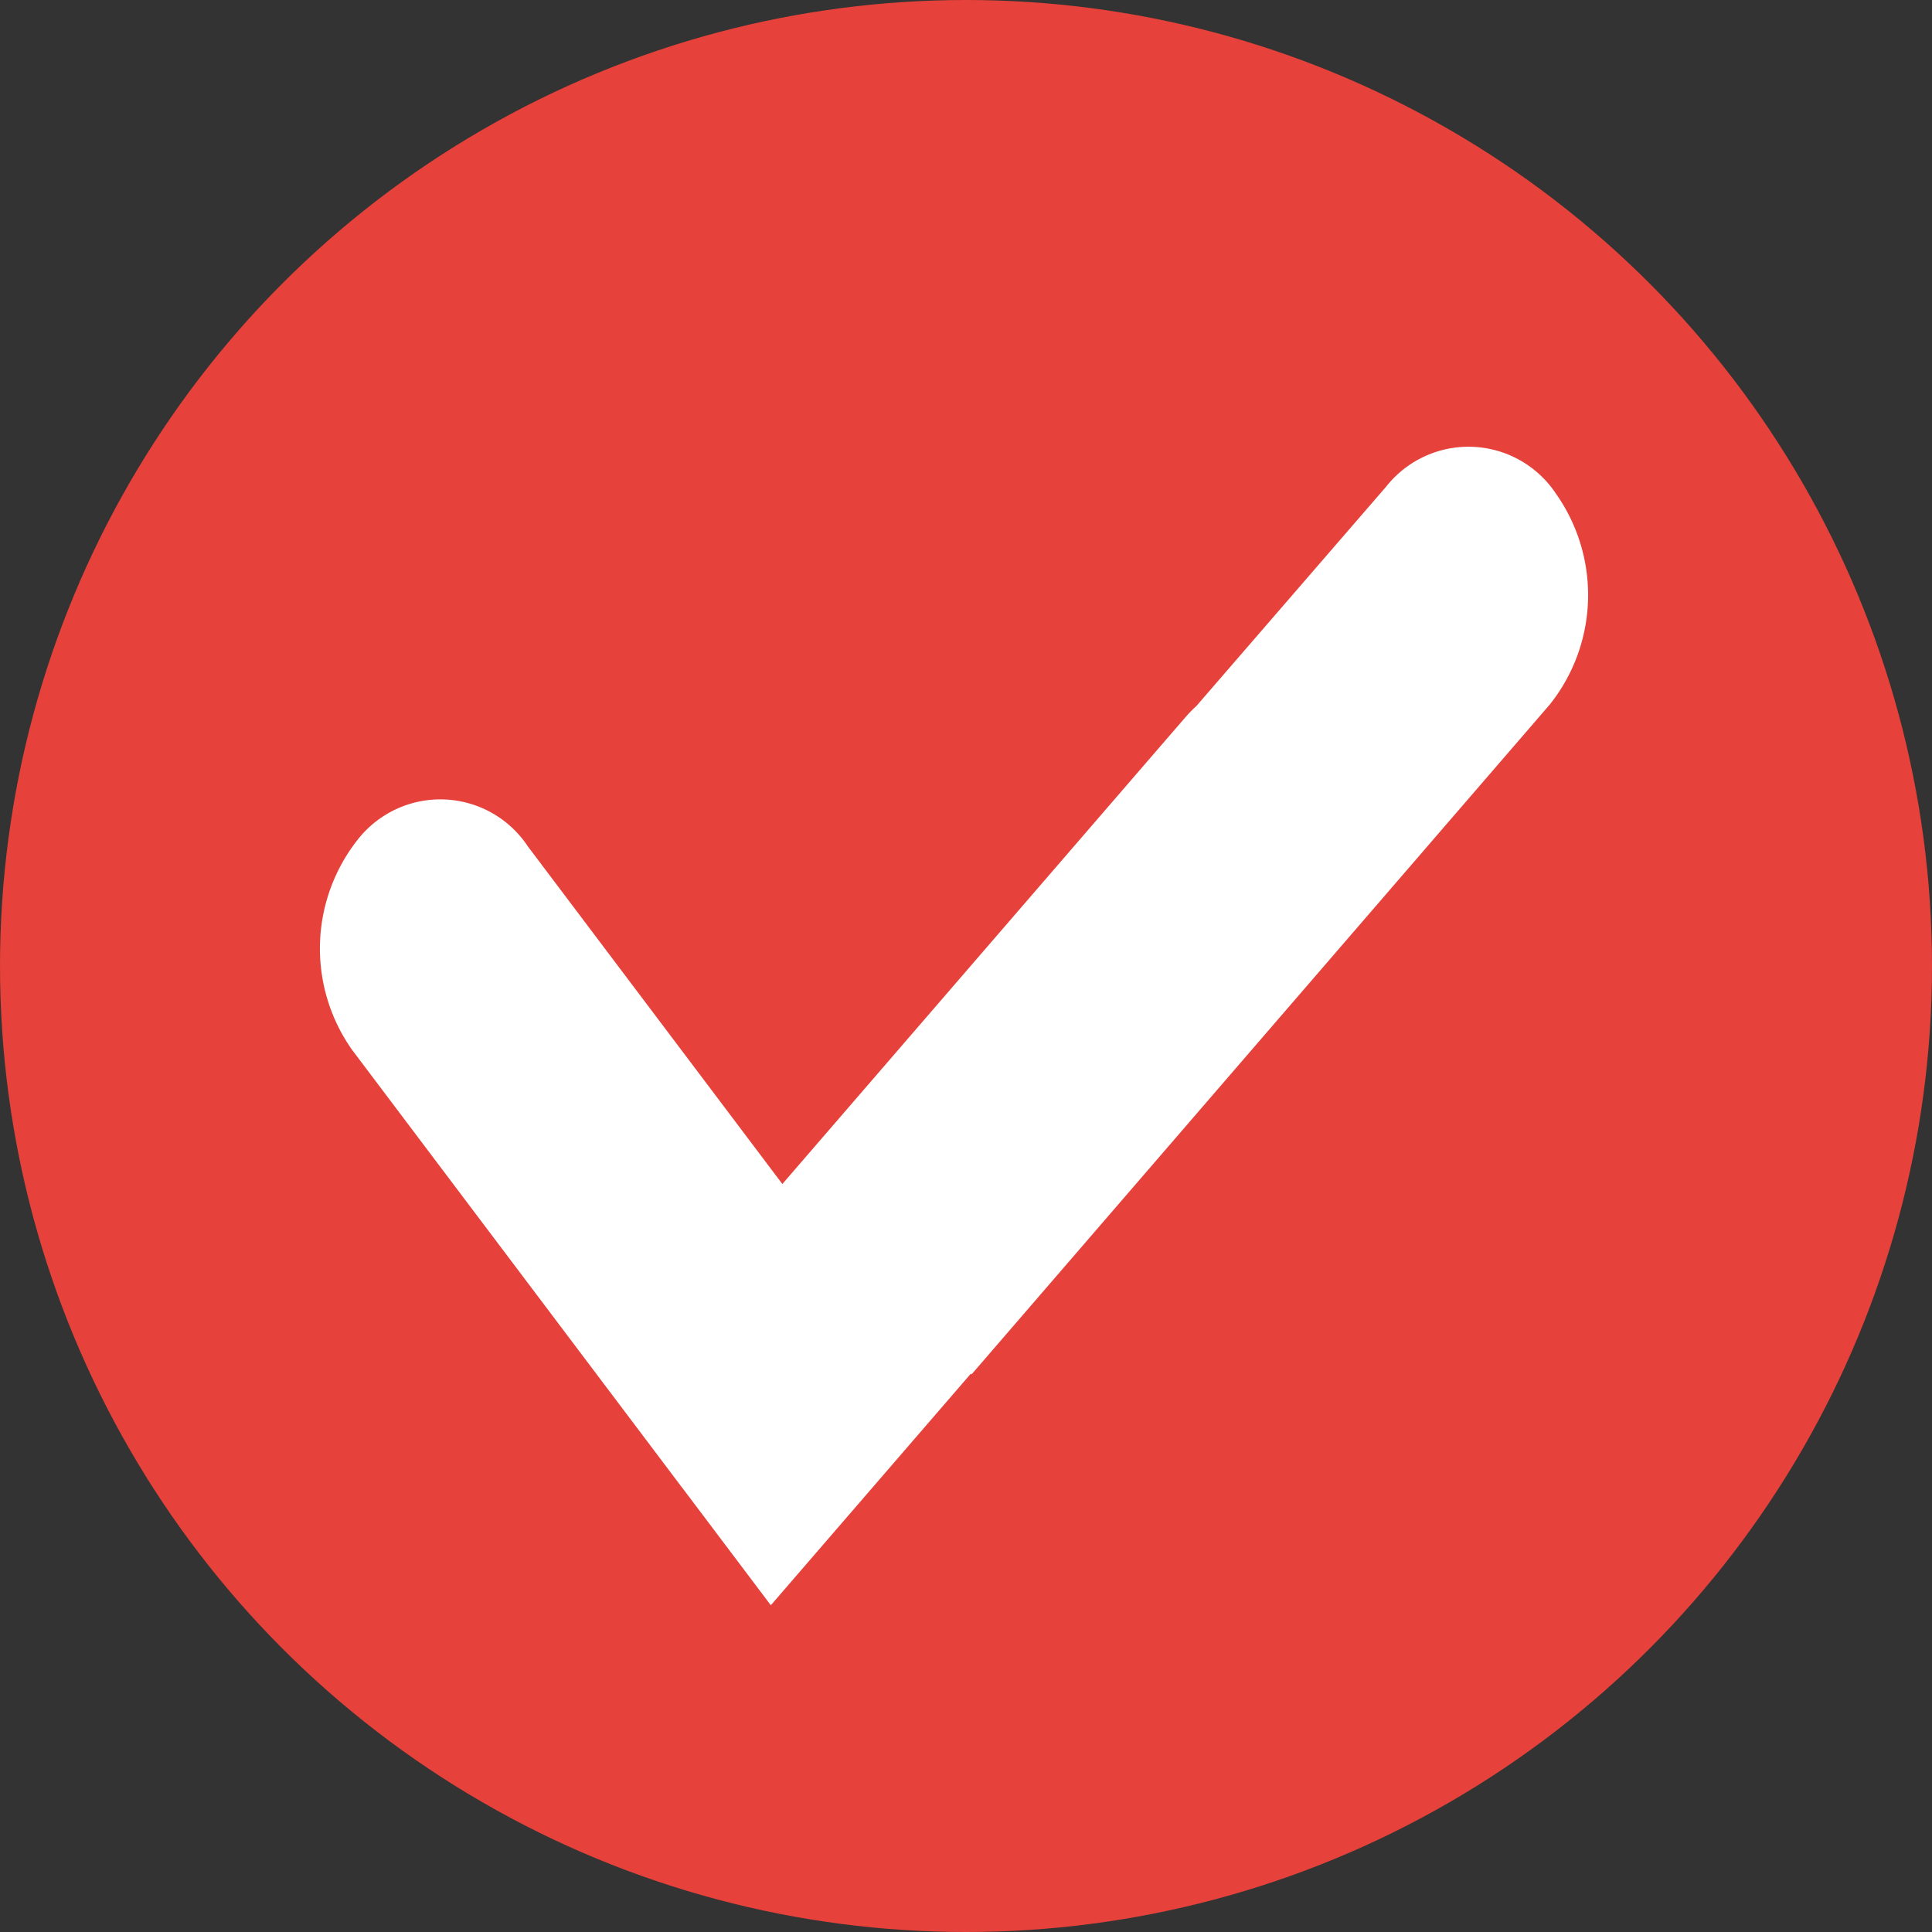
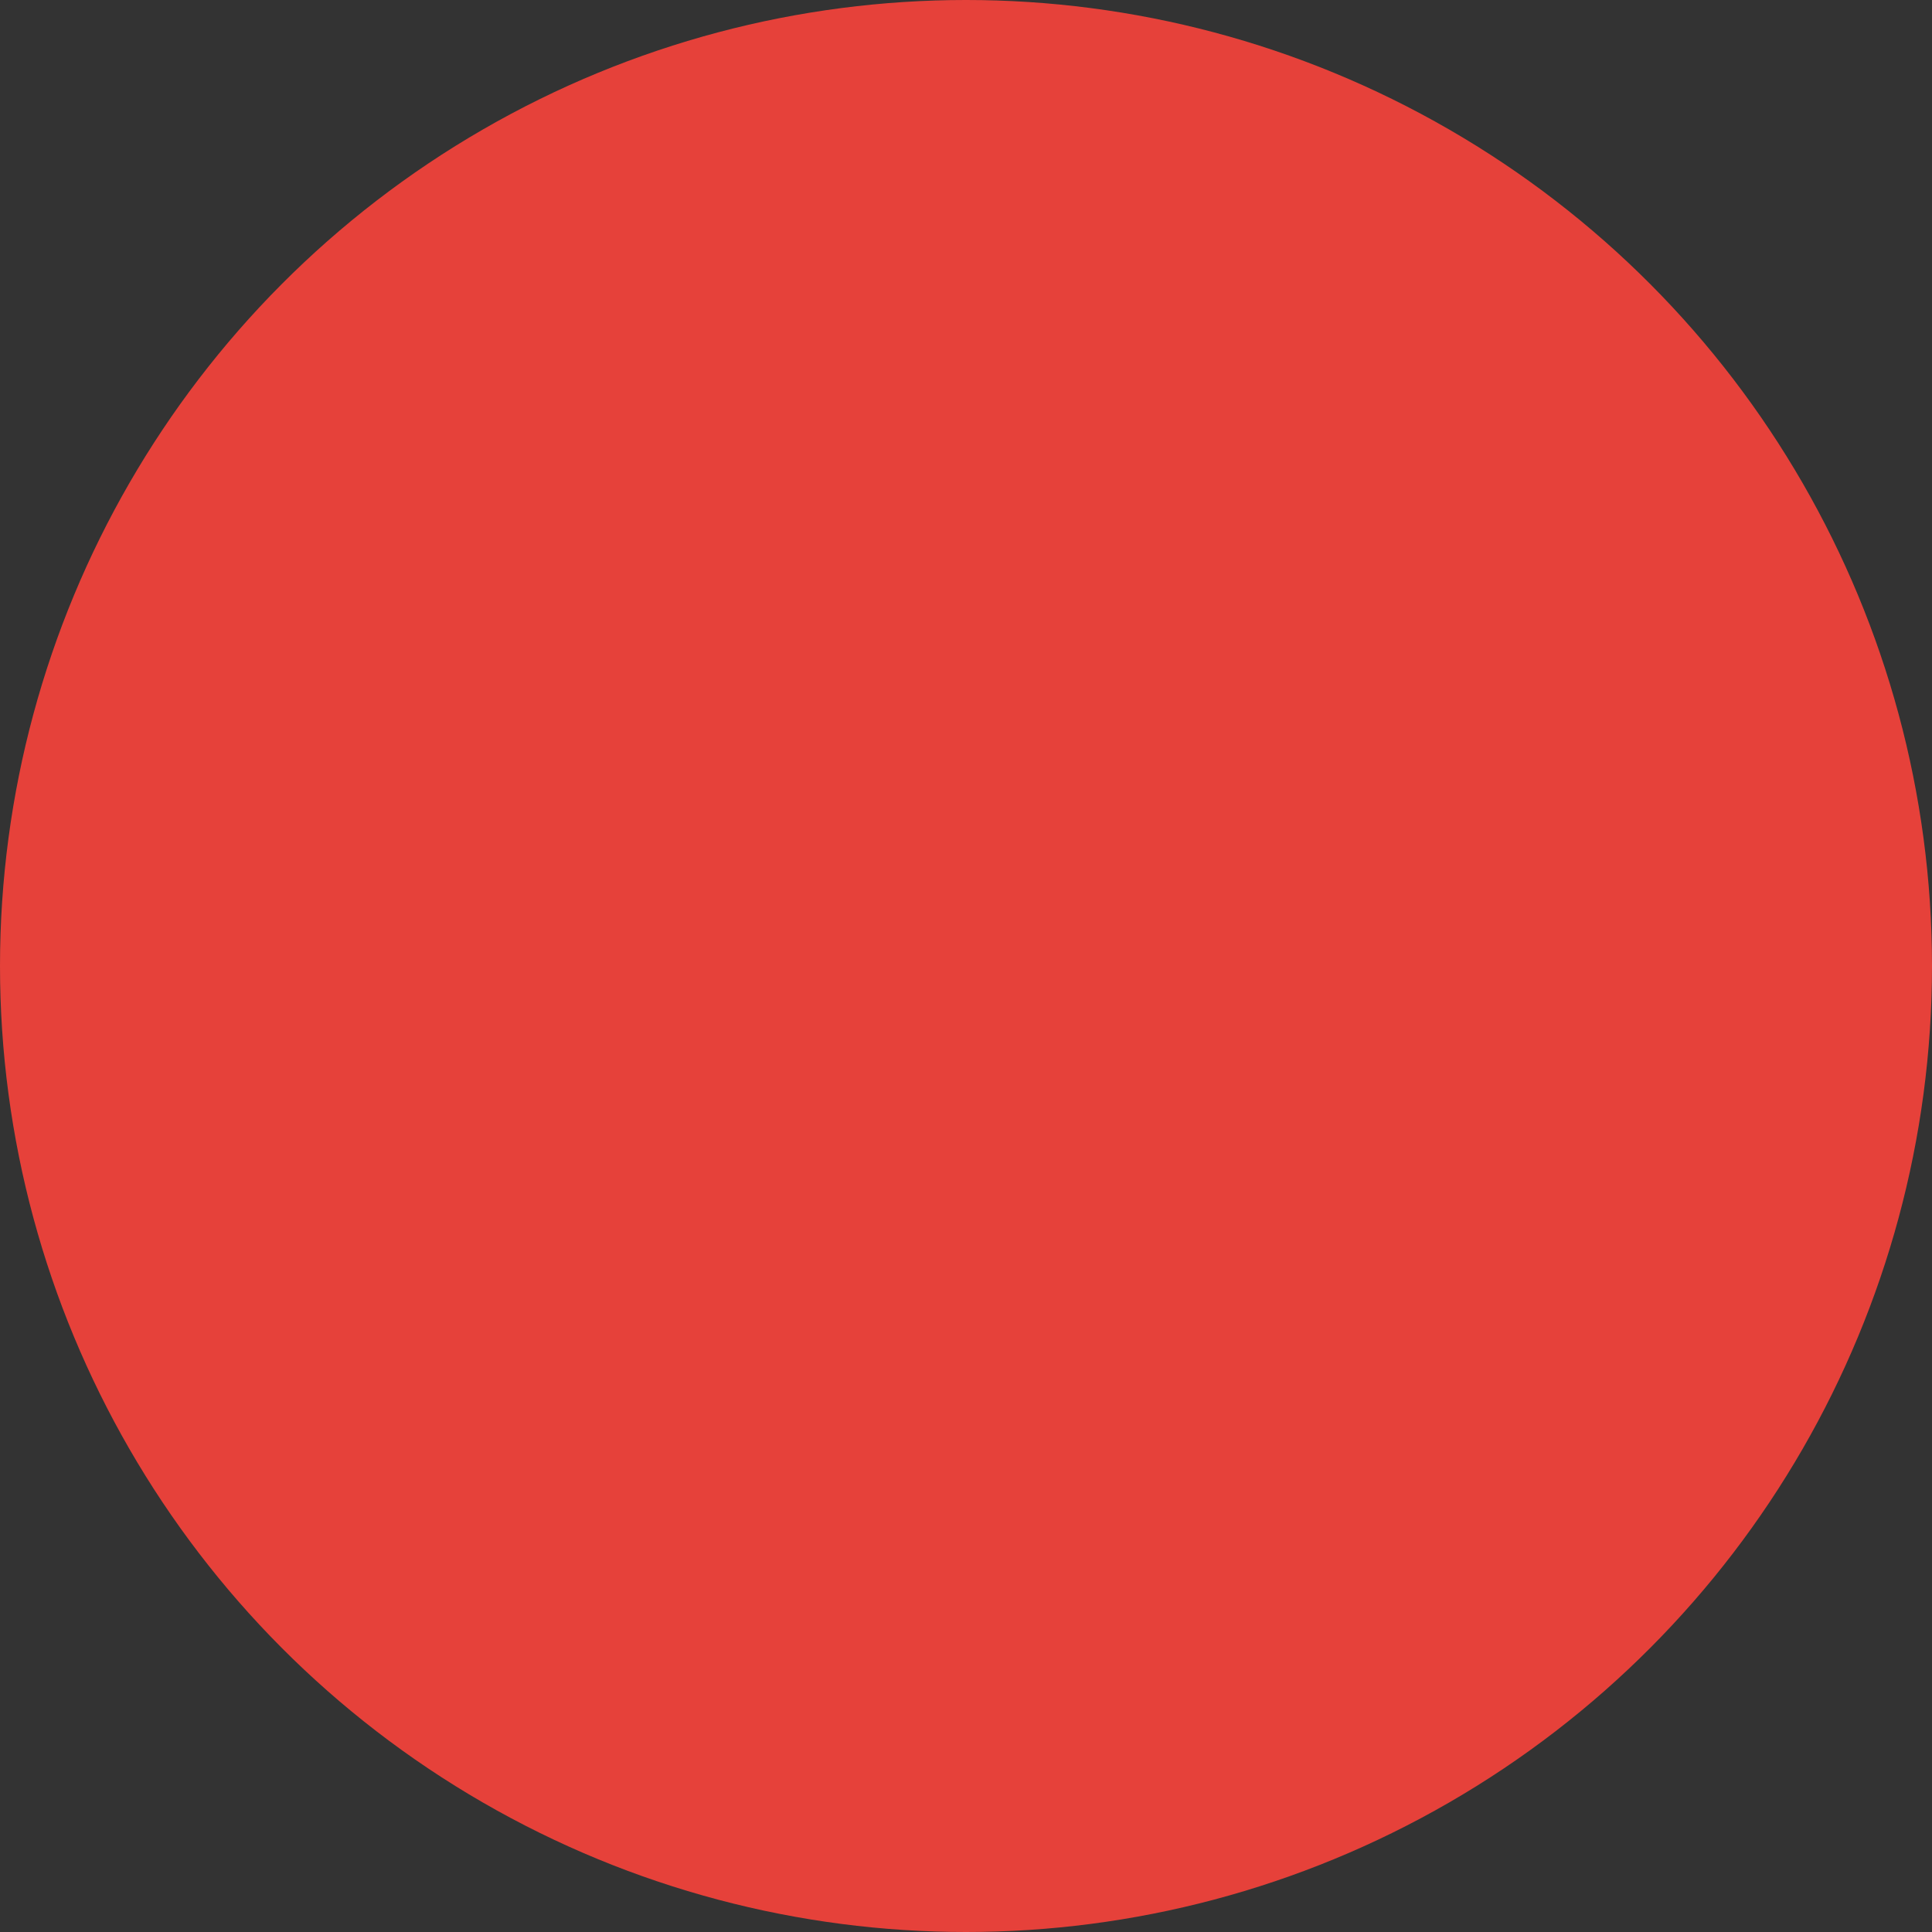
<svg xmlns="http://www.w3.org/2000/svg" id="图层_x0020_1" width="25.46" height="25.46" viewBox="0 0 25.46 25.46">
  <rect x="0" y="0" width="25.46" height="25.46" fill="#333333" stroke="none" />
  <circle id="Ellipse_3" data-name="Ellipse 3" cx="12.73" cy="12.73" r="12.73" transform="translate(0 0)" fill="#e6413a" />
-   <path id="Path_1" data-name="Path 1" d="M5.135,14.422.788,8.656A2.316,2.316,0,0,1,.864,5.88a1.383,1.383,0,0,1,2.24.094l3.353,4.448,5.307-6.146a1.722,1.722,0,0,1,.149-.153l2.5-2.89a1.383,1.383,0,0,1,2.24.094A2.316,2.316,0,0,1,16.573,4.1L8.95,12.931l-.008-.011L6.305,15.973l-1.17-1.552Z" transform="translate(3.853 5.181)" fill="#fff" fill-rule="evenodd" />
</svg>